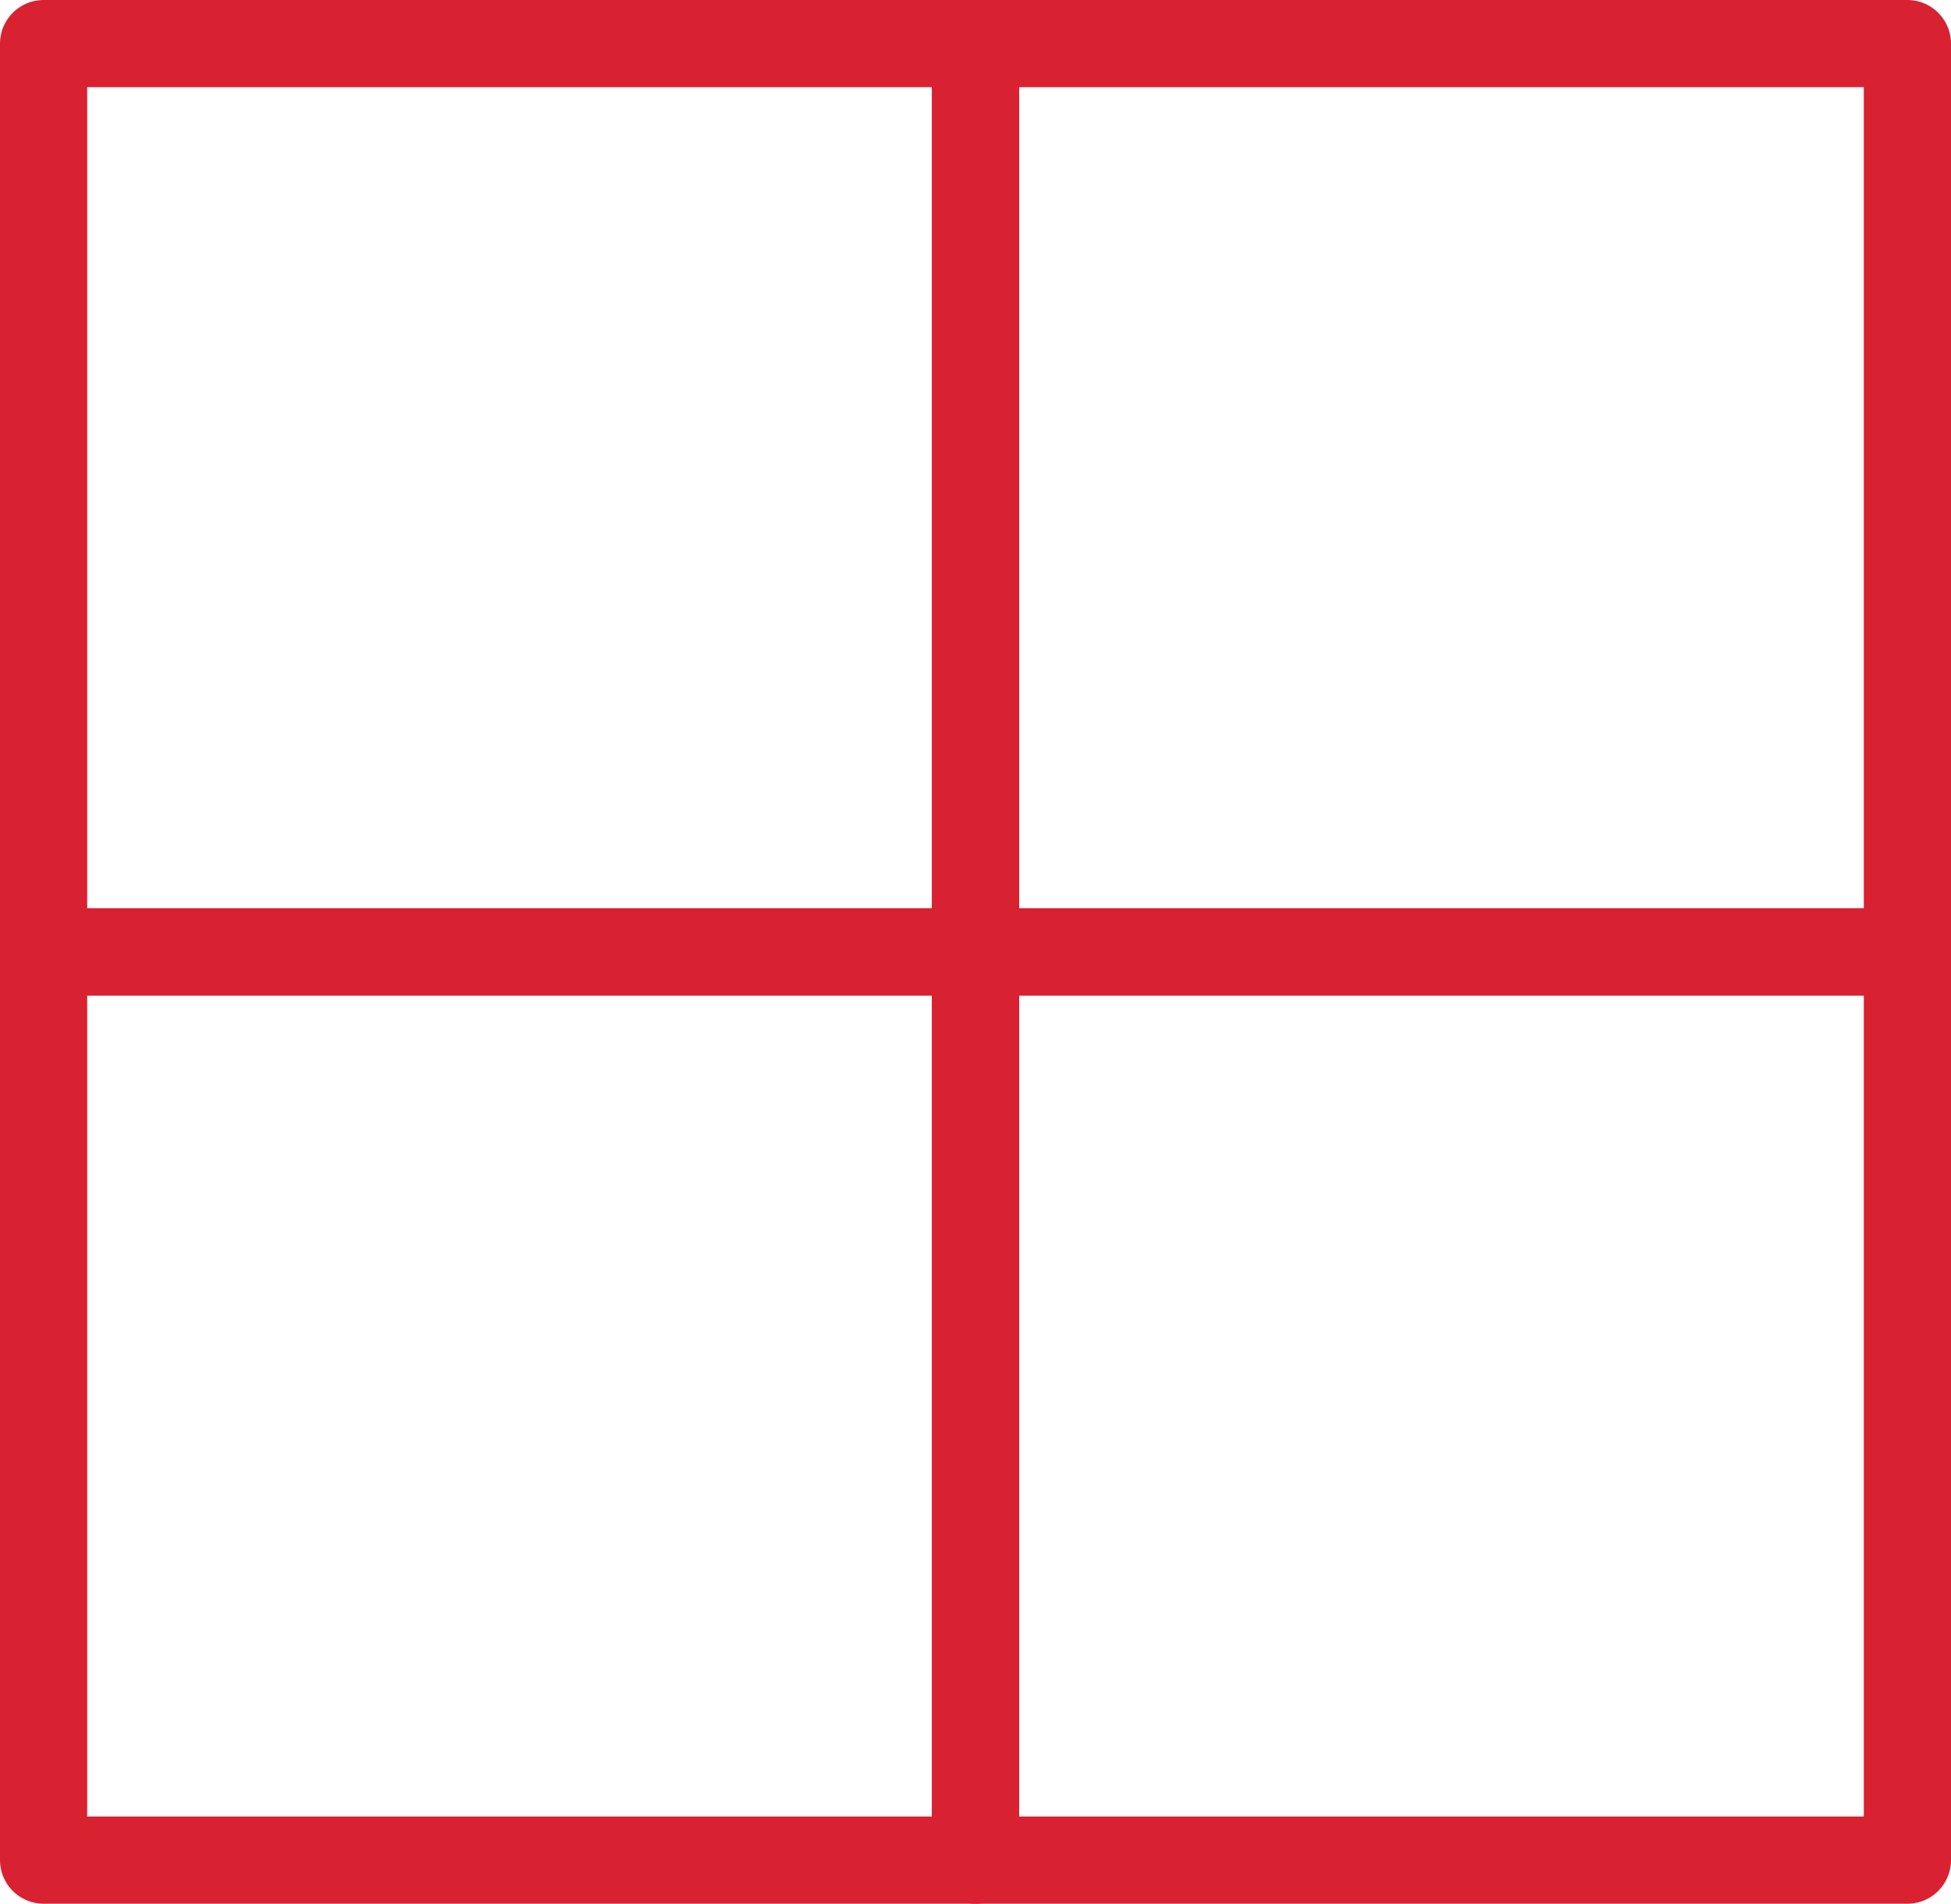
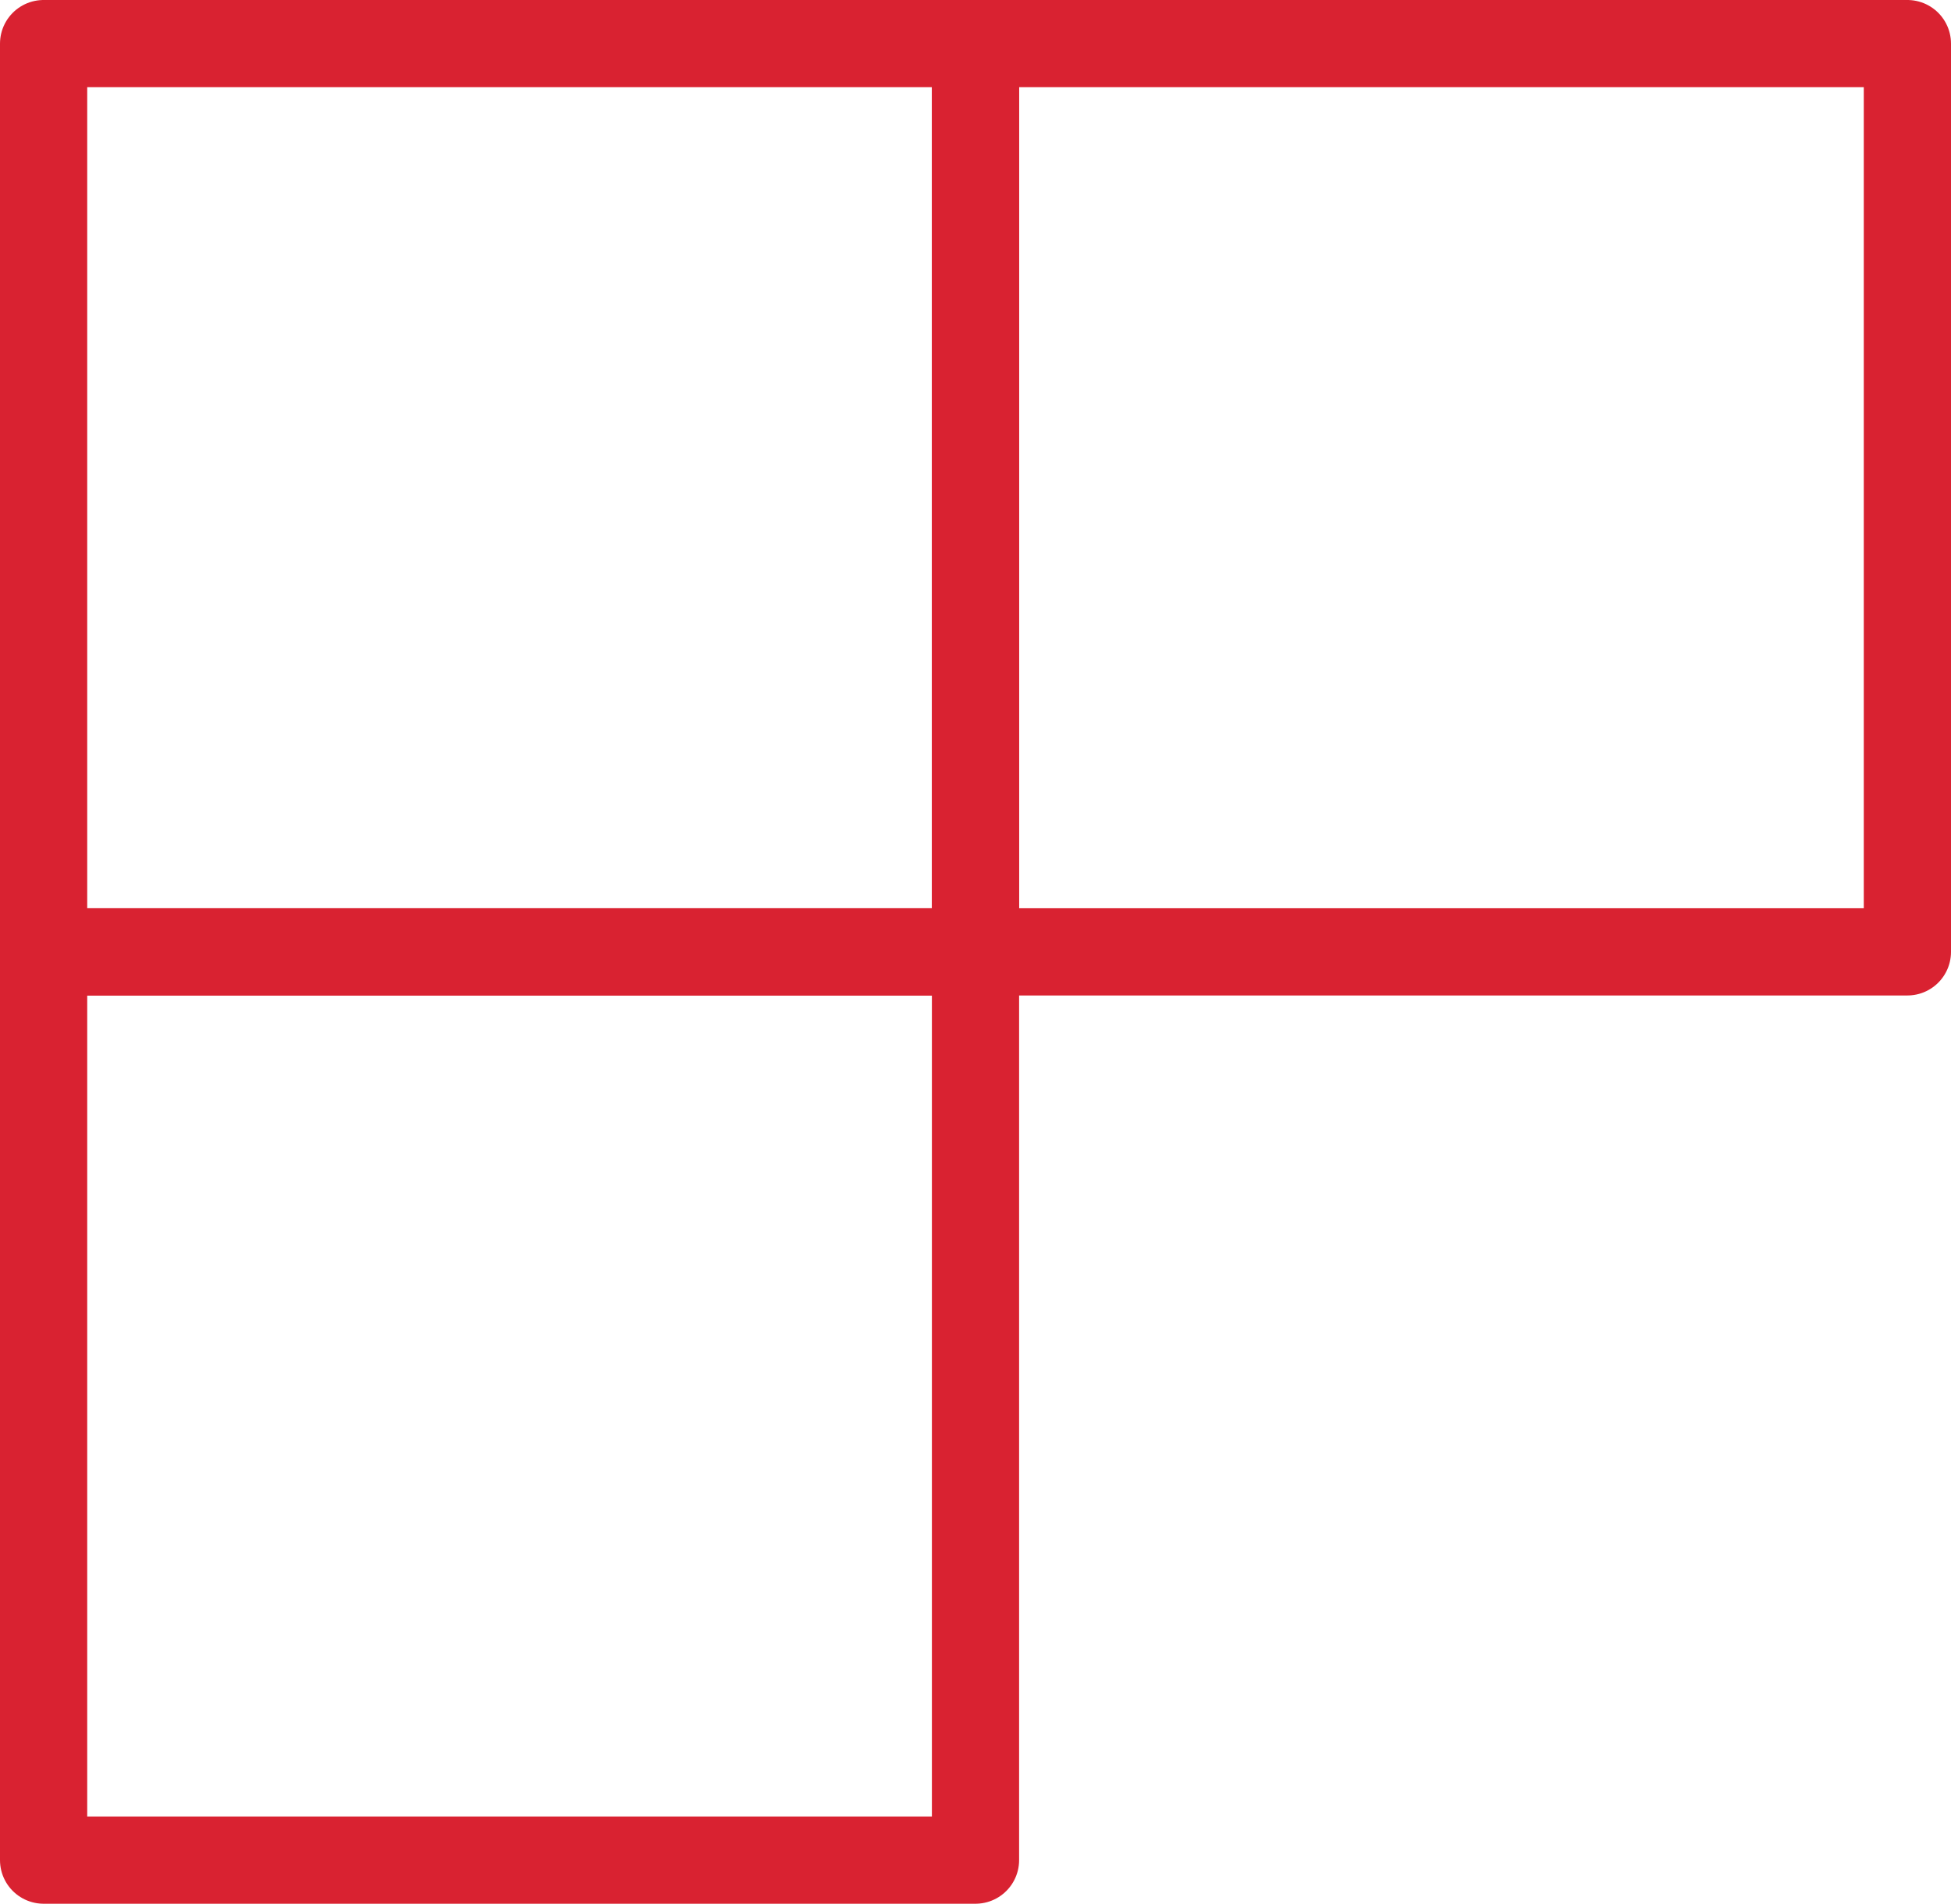
<svg xmlns="http://www.w3.org/2000/svg" id="Layer_1" data-name="Layer 1" viewBox="0 0 44.74 43.66">
  <defs>
    <style>
      .cls-1 {
        fill: none;
        stroke: #d92231;
        stroke-linecap: round;
        stroke-linejoin: round;
        stroke-width: 2px;
      }
    </style>
  </defs>
  <rect class="cls-1" x="1" y="1" width="21.37" height="20.83" />
  <rect class="cls-1" x="22.37" y="1" width="21.37" height="20.83" />
  <rect class="cls-1" x="1" y="21.83" width="21.37" height="20.83" />
-   <rect class="cls-1" x="22.37" y="21.83" width="21.37" height="20.83" />
</svg>